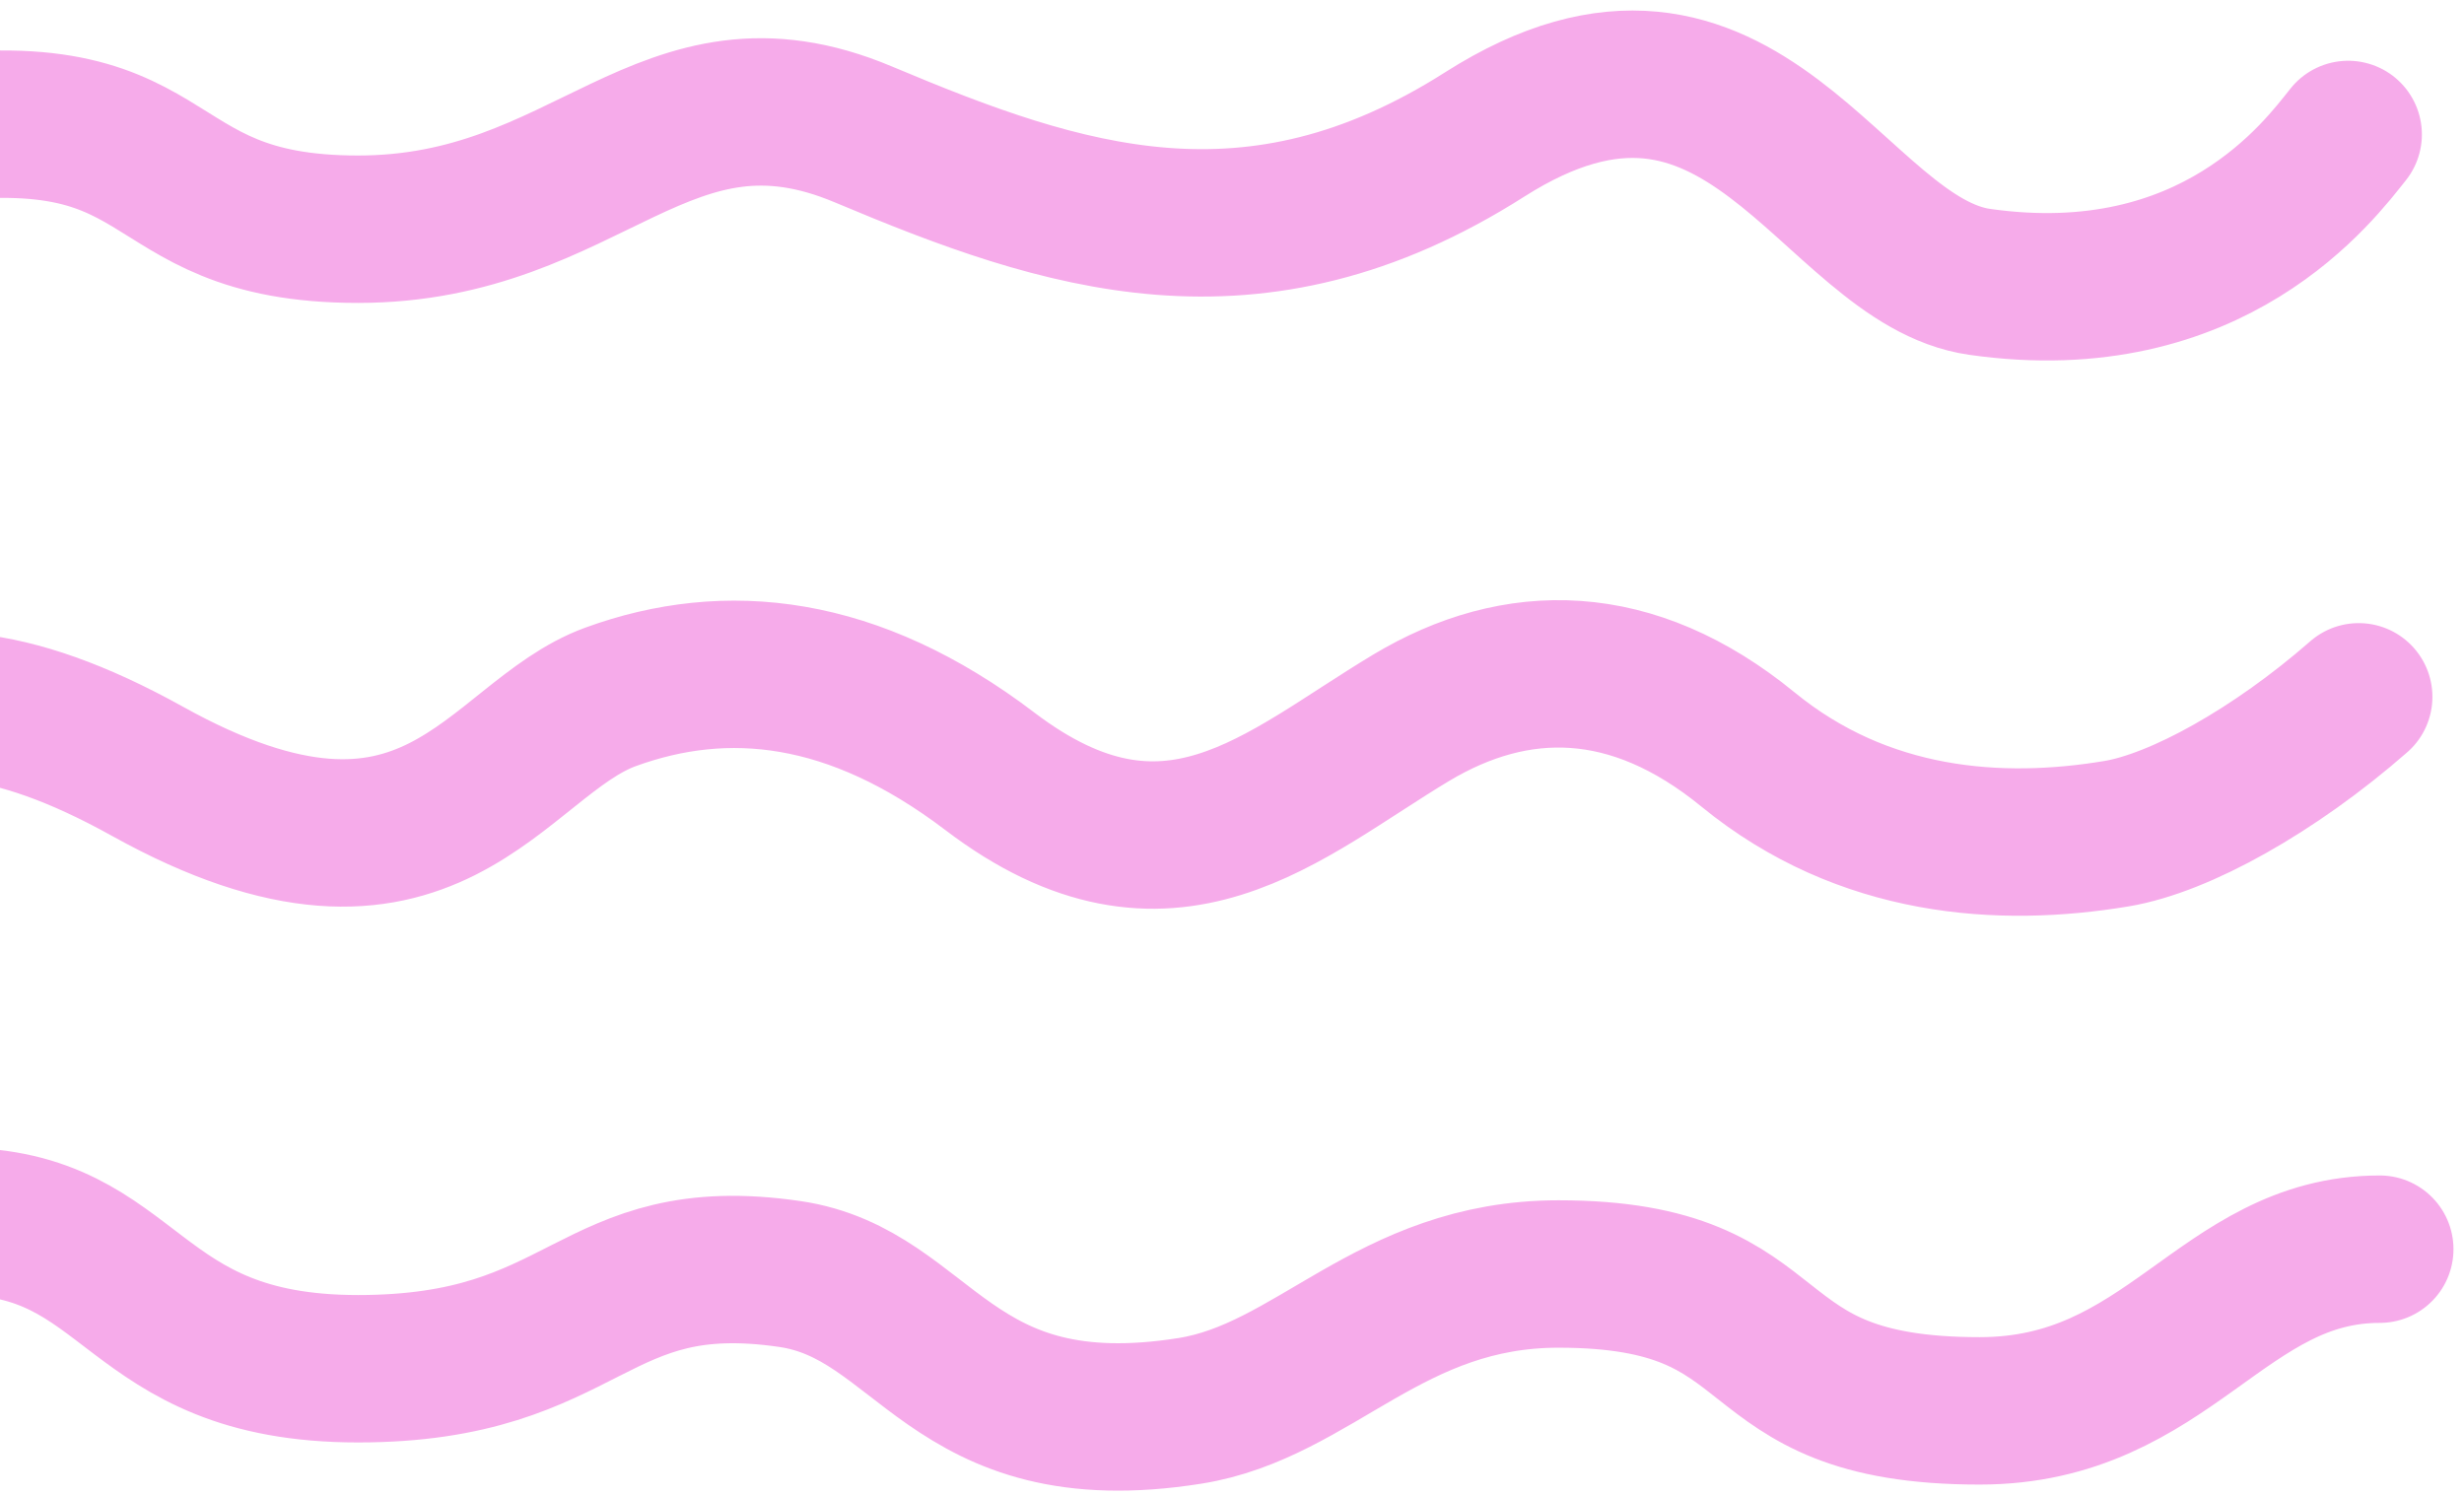
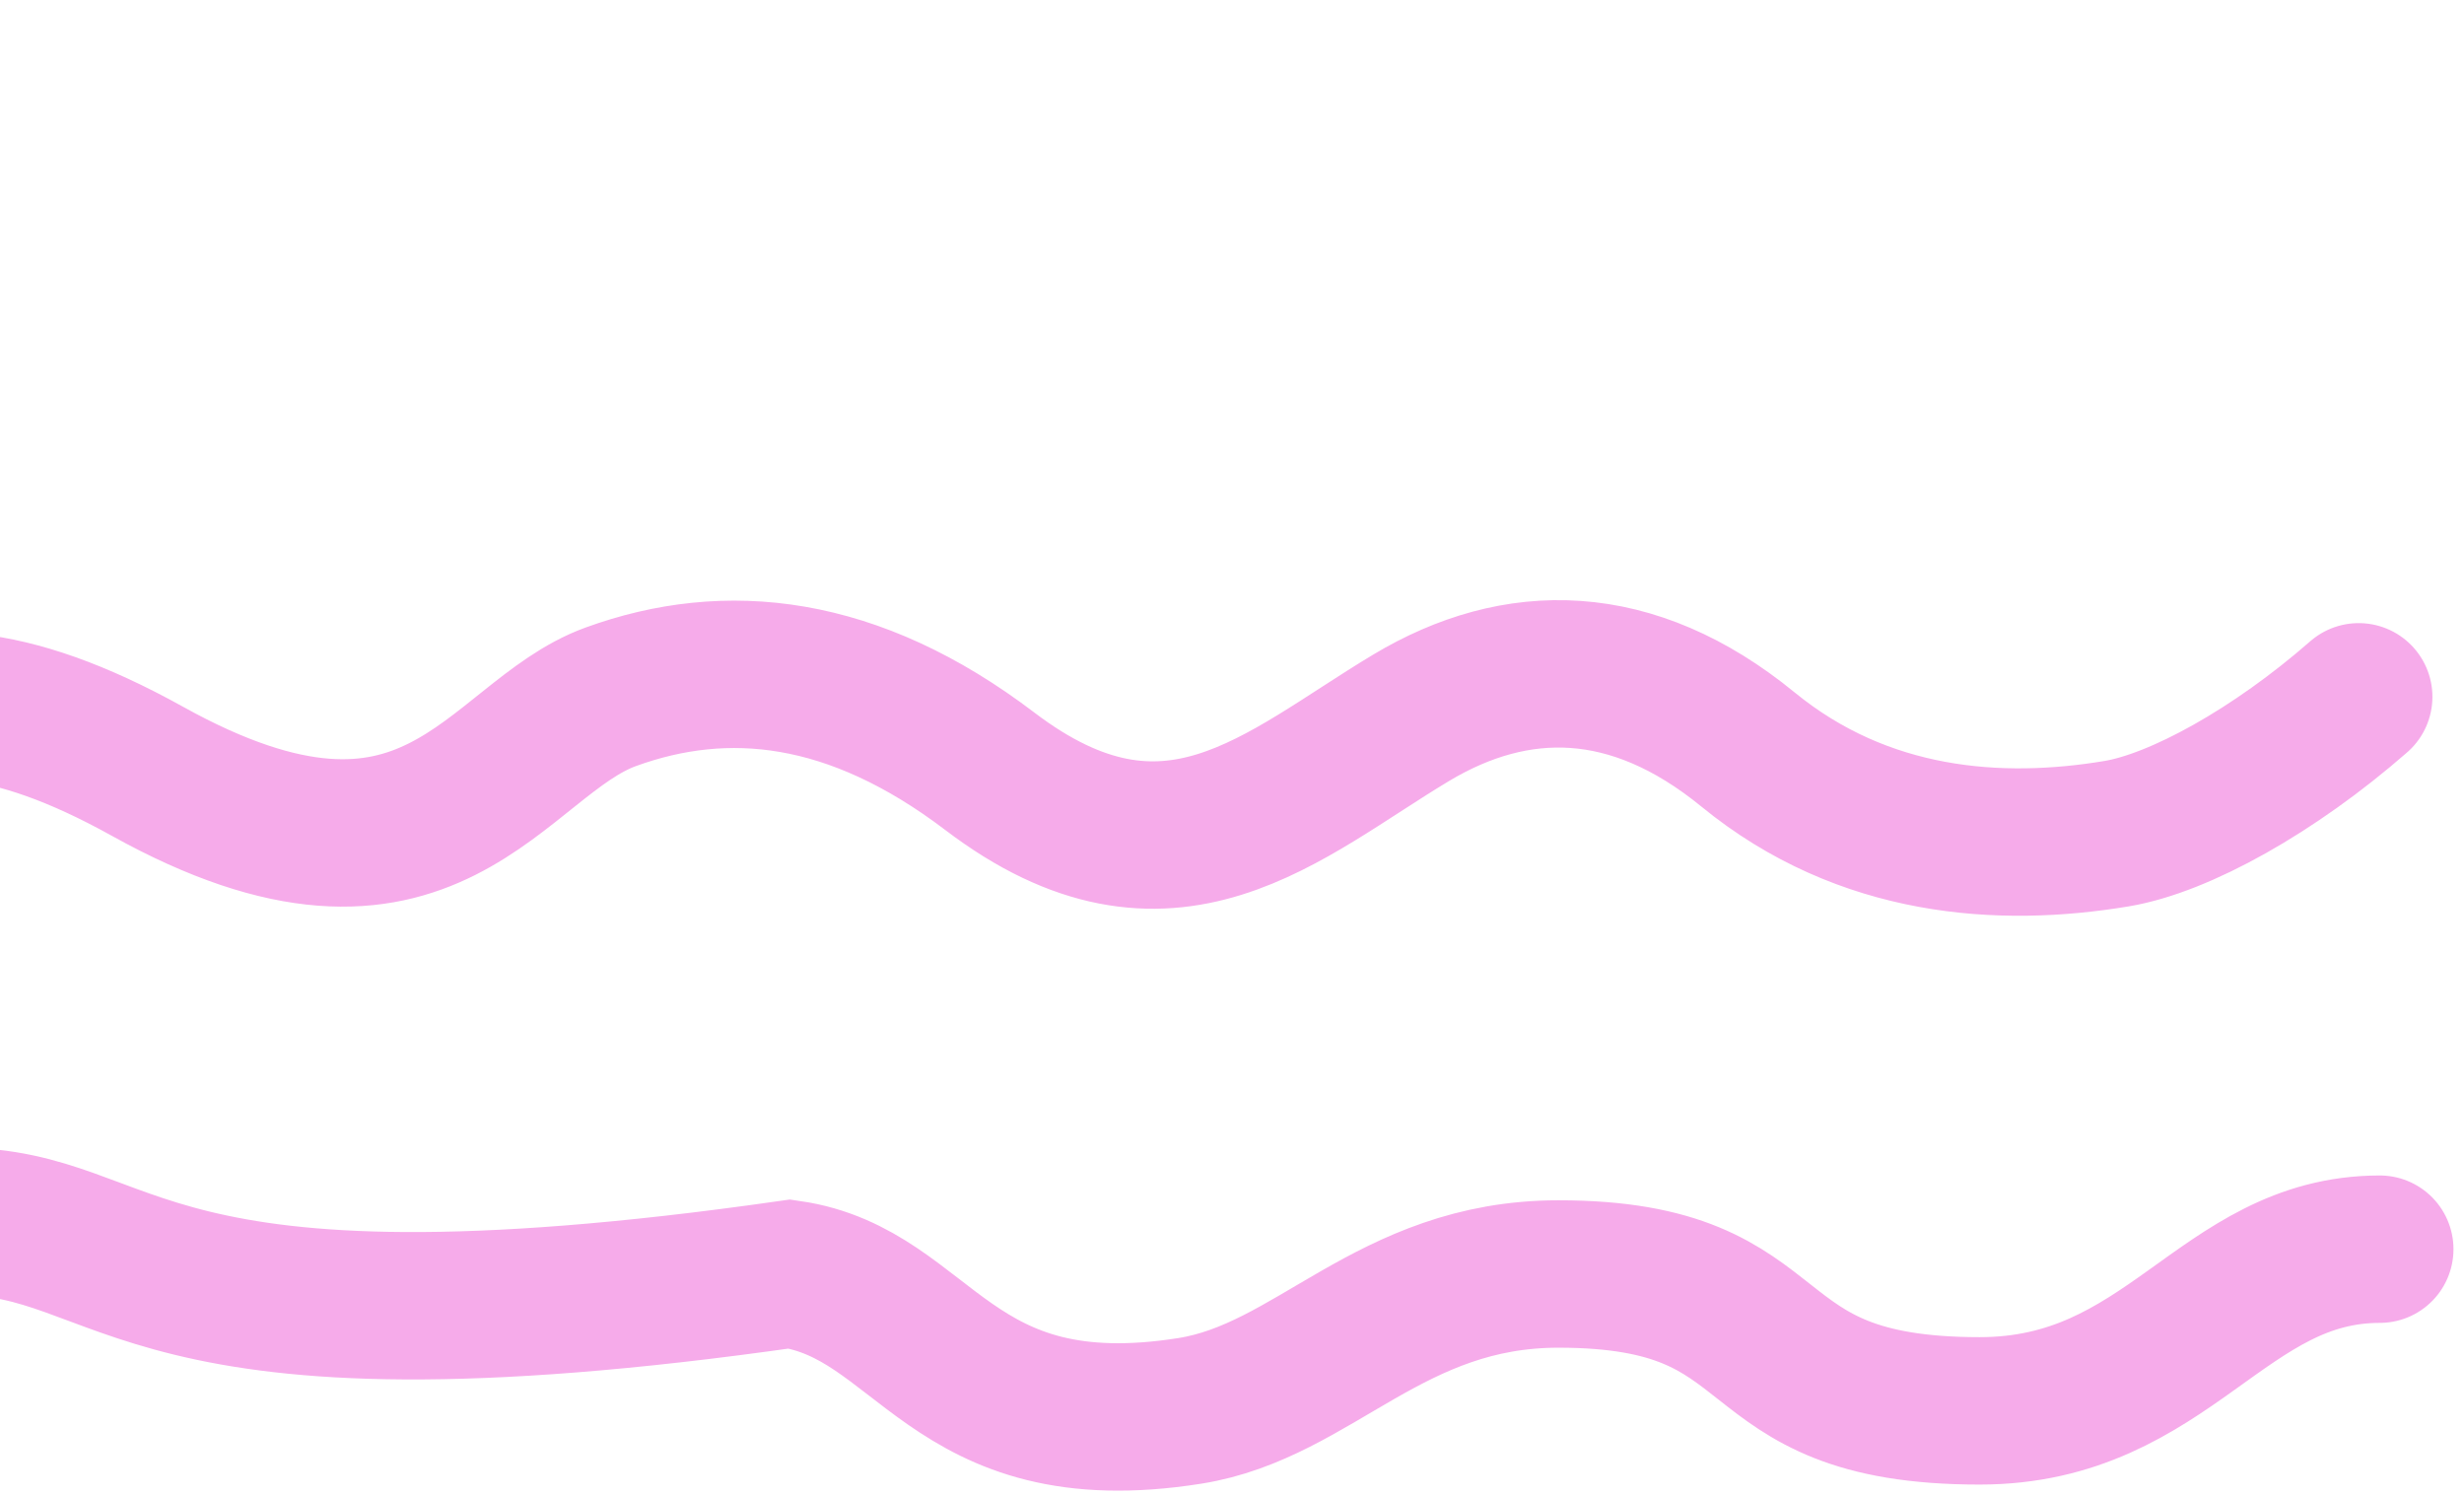
<svg xmlns="http://www.w3.org/2000/svg" width="117" height="71" viewBox="0 0 117 71" fill="none">
-   <path d="M111.5 6.385C110.167 8.052 105.095 14.97 94 13.385C87 12.385 82.784 -1.432 70.5 6.385C59.5 13.385 50.5 10.385 41 6.385C31.5 2.385 28 10.885 17 10.885C6 10.885 9.037 4.045 -5 6.385C-11 7.385 -15 11.885 -16 12.885" stroke="#F6ABEA" stroke-width="7" stroke-linecap="round" />
  <path d="M112 33.091C108 36.591 103.5 39.091 100.5 39.591C94.986 40.51 88.5 40.091 83 35.591C77.5 31.091 72 31.091 67 34.091C60.906 37.747 55.5 43.091 47 36.627C40.521 31.701 34.5 31.091 29 33.091C23.5 35.091 20.5 44.127 7 36.627C-6.5 29.127 -9.5 37.091 -17 40.591" stroke="#F6ABEA" stroke-width="7" stroke-linecap="round" />
-   <path d="M113 59.322C105.5 59.322 103 67 94 67C82 67 85.5 60.5 74 60.5C65.984 60.5 62.426 66.061 56.5 67C45 68.823 44 61.448 37.5 60.5C28 59.114 28 65 17 65C6 65 6.5 58 -2 58C-12.112 58 -13.5 65 -17 65" stroke="#F6ABEA" stroke-width="7" stroke-linecap="round" />
+   <path d="M113 59.322C105.5 59.322 103 67 94 67C82 67 85.5 60.5 74 60.5C65.984 60.5 62.426 66.061 56.5 67C45 68.823 44 61.448 37.5 60.5C6 65 6.5 58 -2 58C-12.112 58 -13.5 65 -17 65" stroke="#F6ABEA" stroke-width="7" stroke-linecap="round" />
</svg>